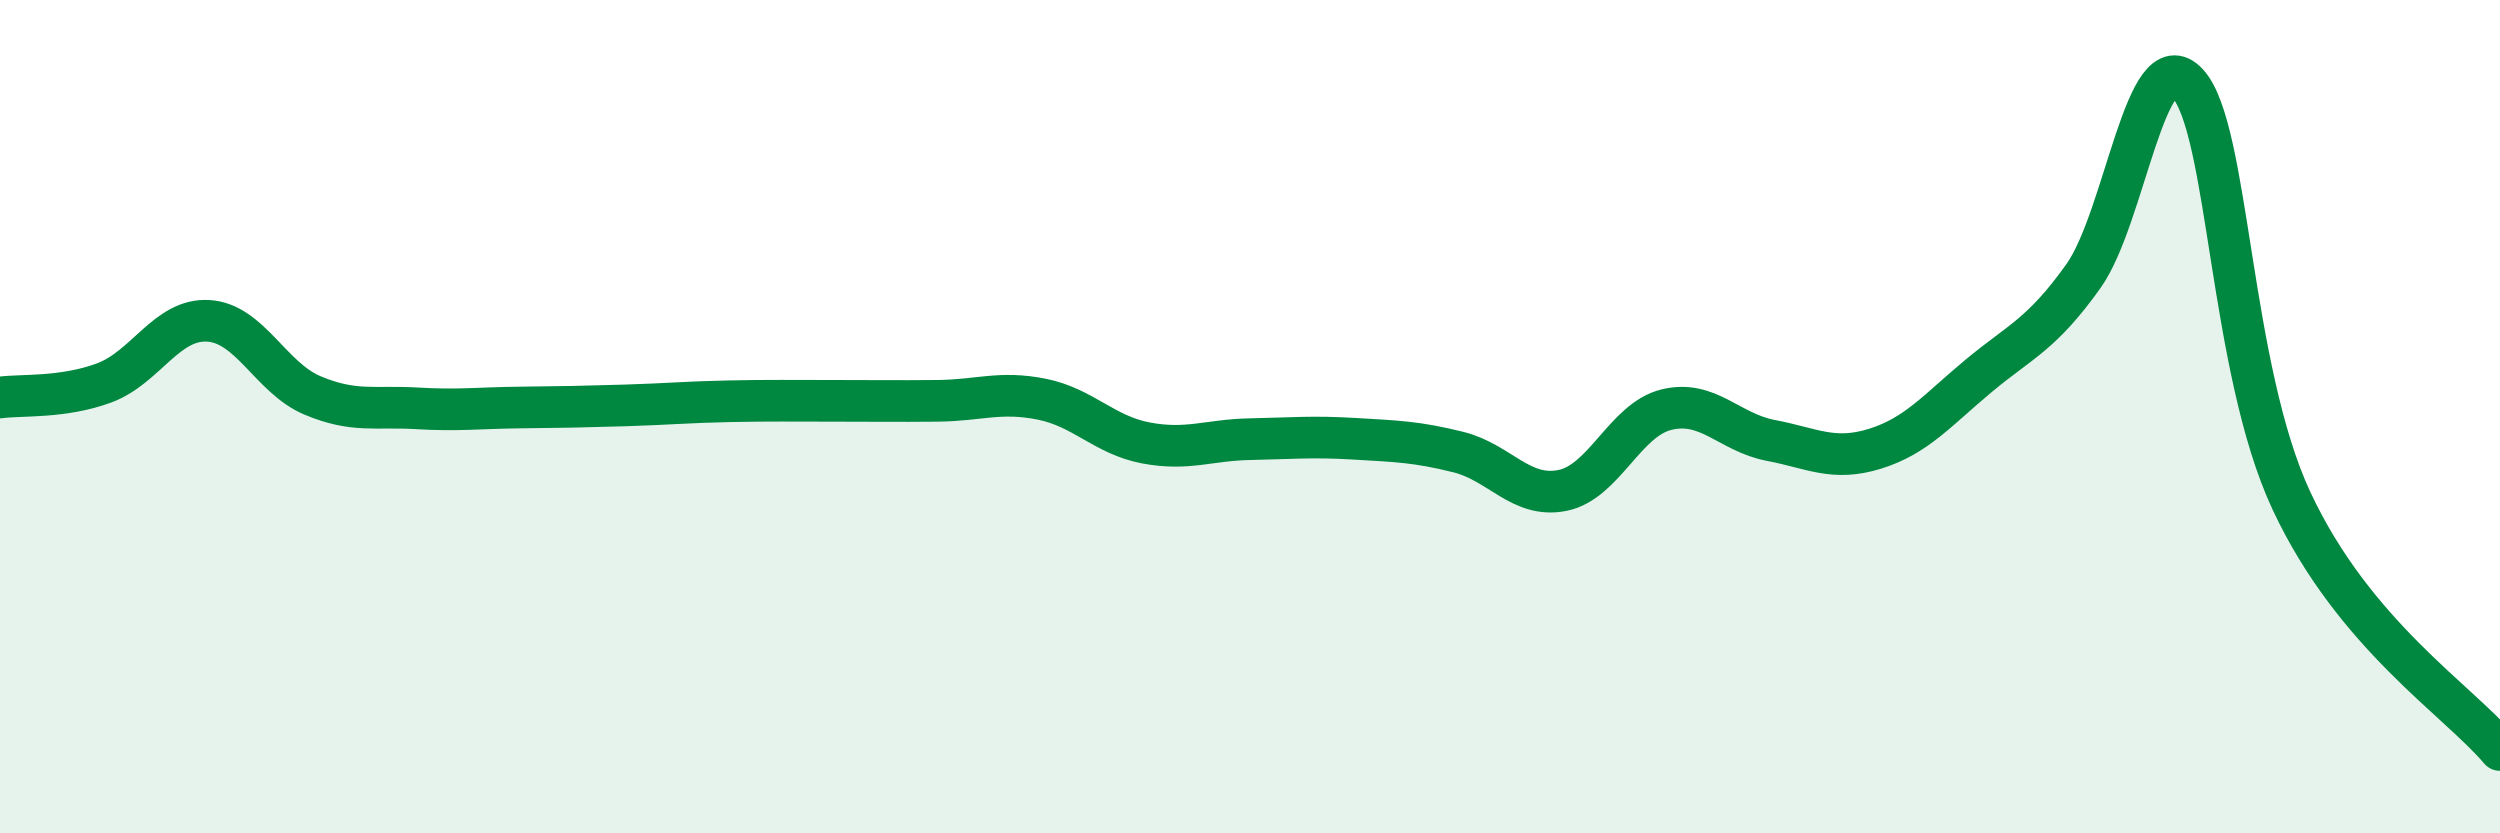
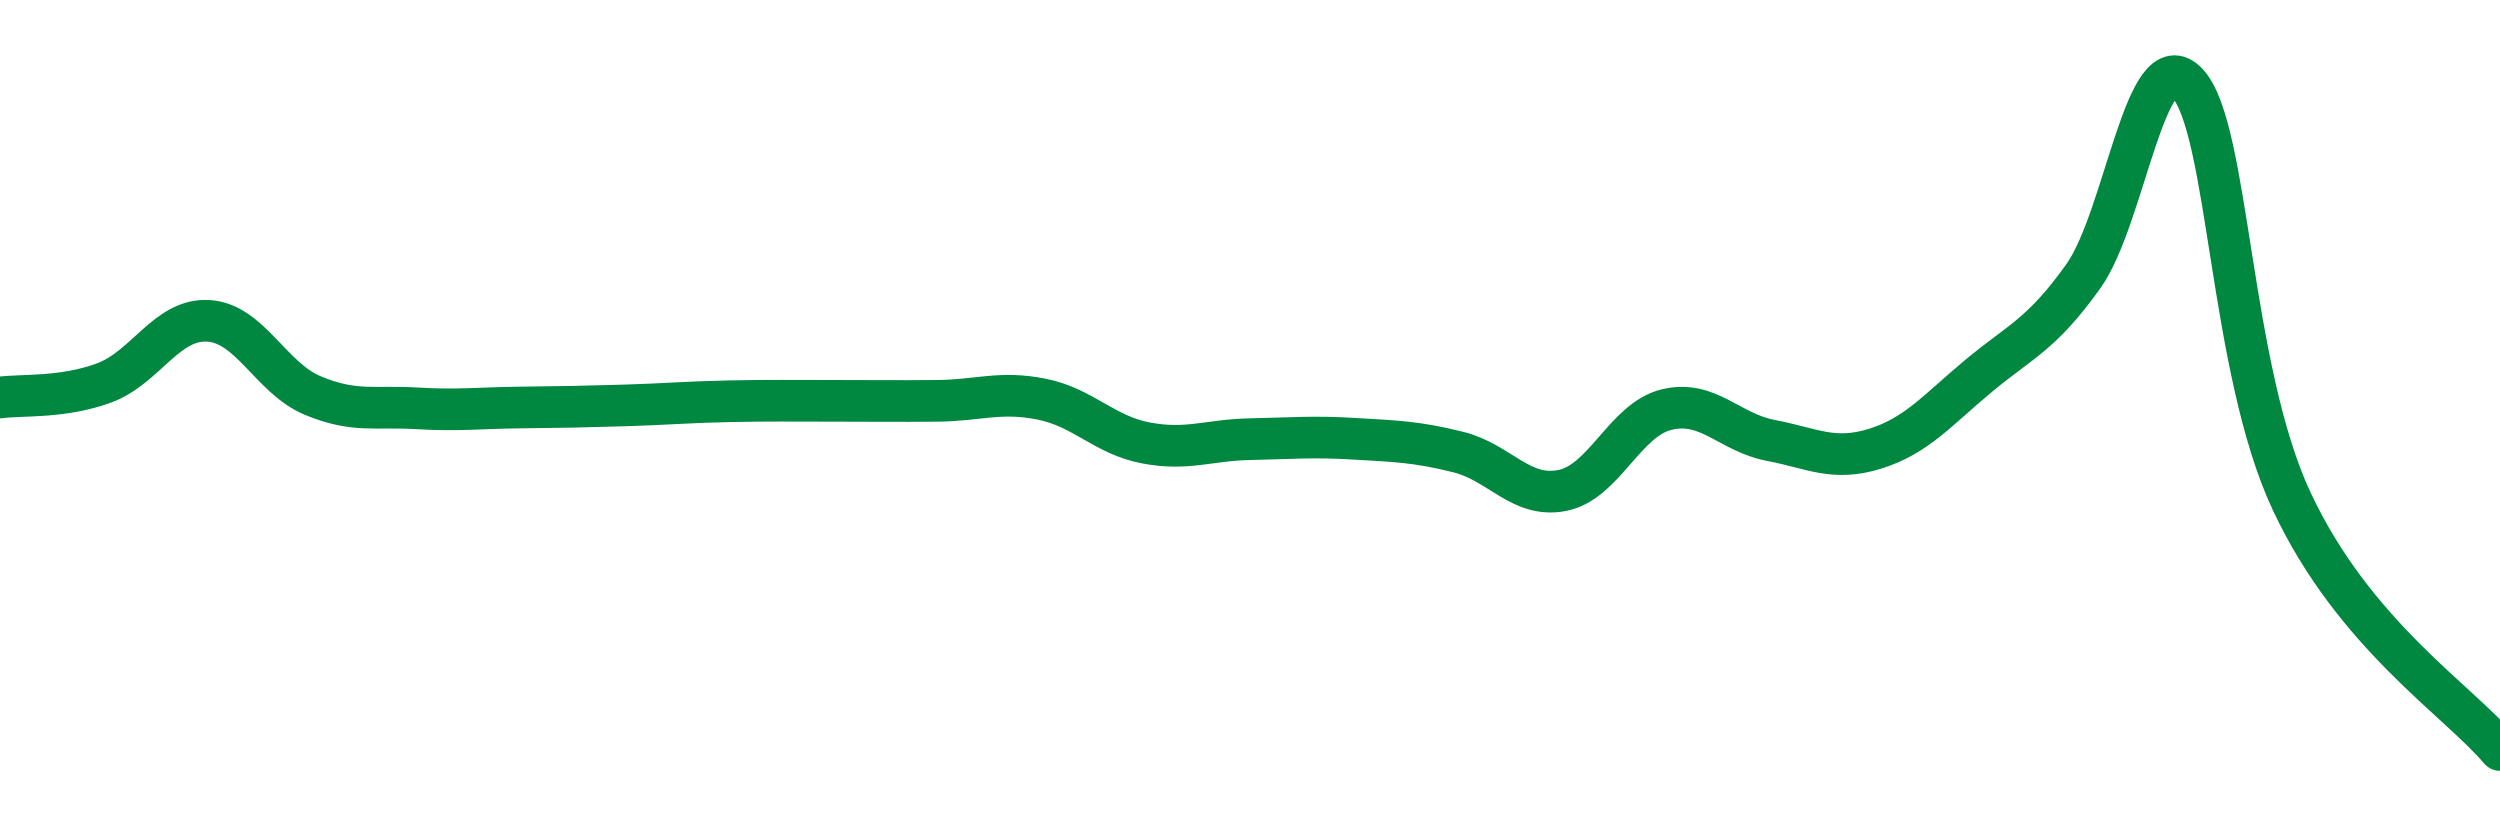
<svg xmlns="http://www.w3.org/2000/svg" width="60" height="20" viewBox="0 0 60 20">
-   <path d="M 0,9.54 C 0.5,9.47 1.5,9.56 2.5,9.19 C 3.5,8.82 4,7.64 5,7.7 C 6,7.76 6.5,9.07 7.5,9.49 C 8.5,9.91 9,9.74 10,9.8 C 11,9.86 11.5,9.79 12.5,9.78 C 13.5,9.77 14,9.76 15,9.73 C 16,9.7 16.5,9.65 17.5,9.63 C 18.5,9.61 19,9.62 20,9.62 C 21,9.62 21.5,9.63 22.5,9.62 C 23.5,9.61 24,9.38 25,9.58 C 26,9.78 26.5,10.44 27.5,10.63 C 28.5,10.82 29,10.56 30,10.54 C 31,10.52 31.5,10.47 32.5,10.53 C 33.5,10.59 34,10.6 35,10.85 C 36,11.1 36.5,11.97 37.5,11.77 C 38.5,11.57 39,10.07 40,9.83 C 41,9.59 41.5,10.38 42.5,10.57 C 43.5,10.76 44,11.08 45,10.77 C 46,10.46 46.5,9.84 47.5,9.01 C 48.5,8.18 49,8.03 50,6.63 C 51,5.23 51.5,0.92 52.5,2 C 53.5,3.08 53.5,8.83 55,12.03 C 56.5,15.23 59,16.81 60,18L60 20L0 20Z" fill="#008740" opacity="0.1" stroke-linecap="round" stroke-linejoin="round" />
  <path d="M 0,9.54 C 0.5,9.47 1.5,9.56 2.5,9.19 C 3.5,8.82 4,7.64 5,7.7 C 6,7.76 6.5,9.07 7.5,9.49 C 8.5,9.91 9,9.74 10,9.8 C 11,9.86 11.5,9.79 12.5,9.78 C 13.5,9.77 14,9.76 15,9.73 C 16,9.7 16.5,9.65 17.5,9.63 C 18.5,9.61 19,9.62 20,9.62 C 21,9.62 21.5,9.63 22.5,9.62 C 23.5,9.61 24,9.38 25,9.58 C 26,9.78 26.5,10.44 27.5,10.63 C 28.5,10.82 29,10.56 30,10.54 C 31,10.52 31.5,10.47 32.5,10.53 C 33.5,10.59 34,10.6 35,10.85 C 36,11.1 36.5,11.97 37.5,11.77 C 38.5,11.57 39,10.07 40,9.83 C 41,9.59 41.5,10.38 42.5,10.57 C 43.5,10.76 44,11.08 45,10.77 C 46,10.46 46.5,9.84 47.5,9.01 C 48.5,8.18 49,8.03 50,6.63 C 51,5.23 51.5,0.92 52.5,2 C 53.5,3.08 53.5,8.83 55,12.03 C 56.5,15.23 59,16.81 60,18" stroke="#008740" stroke-width="1" fill="none" stroke-linecap="round" stroke-linejoin="round" />
</svg>